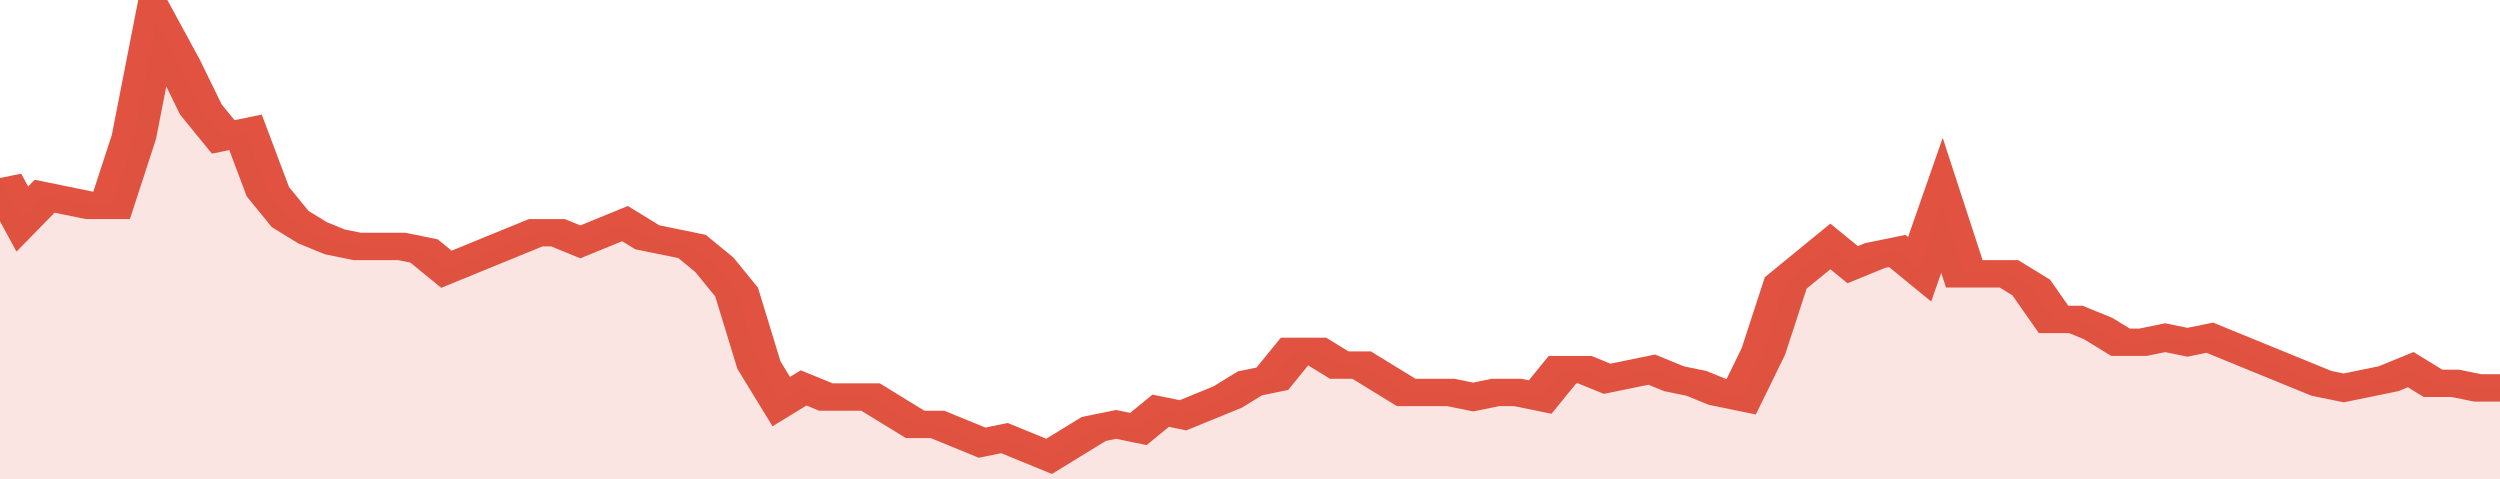
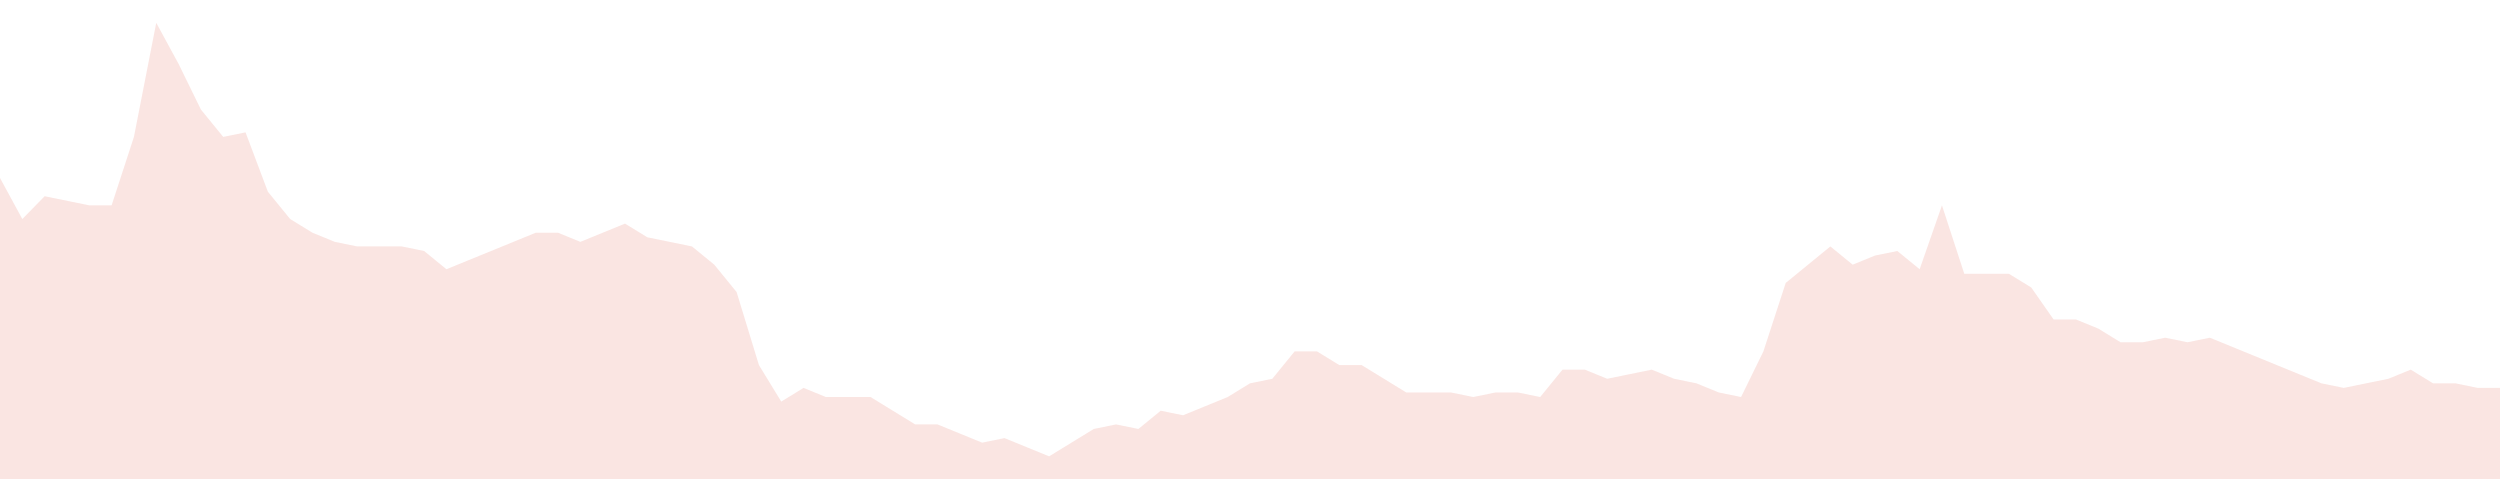
<svg xmlns="http://www.w3.org/2000/svg" viewBox="0 0 336 105" width="120" height="23" preserveAspectRatio="none">
-   <polyline fill="none" stroke="#E15241" stroke-width="6" points="0, 39 3, 48 6, 43 9, 44 12, 45 15, 45 18, 30 21, 5 24, 14 27, 24 30, 30 33, 29 36, 42 39, 48 42, 51 45, 53 48, 54 51, 54 54, 54 57, 55 60, 59 63, 57 66, 55 69, 53 72, 51 75, 51 78, 53 81, 51 84, 49 87, 52 90, 53 93, 54 96, 58 99, 64 102, 80 105, 88 108, 85 111, 87 114, 87 117, 87 120, 90 123, 93 126, 93 129, 95 132, 97 135, 96 138, 98 141, 100 144, 97 147, 94 150, 93 153, 94 156, 90 159, 91 162, 89 165, 87 168, 84 171, 83 174, 77 177, 77 180, 80 183, 80 186, 83 189, 86 192, 86 195, 86 198, 87 201, 86 204, 86 207, 87 210, 81 213, 81 216, 83 219, 82 222, 81 225, 83 228, 84 231, 86 234, 87 237, 77 240, 62 243, 58 246, 54 249, 58 252, 56 255, 55 258, 59 261, 45 264, 60 267, 60 270, 60 273, 63 276, 70 279, 70 282, 72 285, 75 288, 75 291, 74 294, 75 297, 74 300, 76 303, 78 306, 80 309, 82 312, 84 315, 85 318, 84 321, 83 324, 81 327, 84 330, 84 333, 85 336, 85 336, 85 "> </polyline>
  <polygon fill="#E15241" opacity="0.15" points="0, 105 0, 39 3, 48 6, 43 9, 44 12, 45 15, 45 18, 30 21, 5 24, 14 27, 24 30, 30 33, 29 36, 42 39, 48 42, 51 45, 53 48, 54 51, 54 54, 54 57, 55 60, 59 63, 57 66, 55 69, 53 72, 51 75, 51 78, 53 81, 51 84, 49 87, 52 90, 53 93, 54 96, 58 99, 64 102, 80 105, 88 108, 85 111, 87 114, 87 117, 87 120, 90 123, 93 126, 93 129, 95 132, 97 135, 96 138, 98 141, 100 144, 97 147, 94 150, 93 153, 94 156, 90 159, 91 162, 89 165, 87 168, 84 171, 83 174, 77 177, 77 180, 80 183, 80 186, 83 189, 86 192, 86 195, 86 198, 87 201, 86 204, 86 207, 87 210, 81 213, 81 216, 83 219, 82 222, 81 225, 83 228, 84 231, 86 234, 87 237, 77 240, 62 243, 58 246, 54 249, 58 252, 56 255, 55 258, 59 261, 45 264, 60 267, 60 270, 60 273, 63 276, 70 279, 70 282, 72 285, 75 288, 75 291, 74 294, 75 297, 74 300, 76 303, 78 306, 80 309, 82 312, 84 315, 85 318, 84 321, 83 324, 81 327, 84 330, 84 333, 85 336, 85 336, 105 " />
</svg>